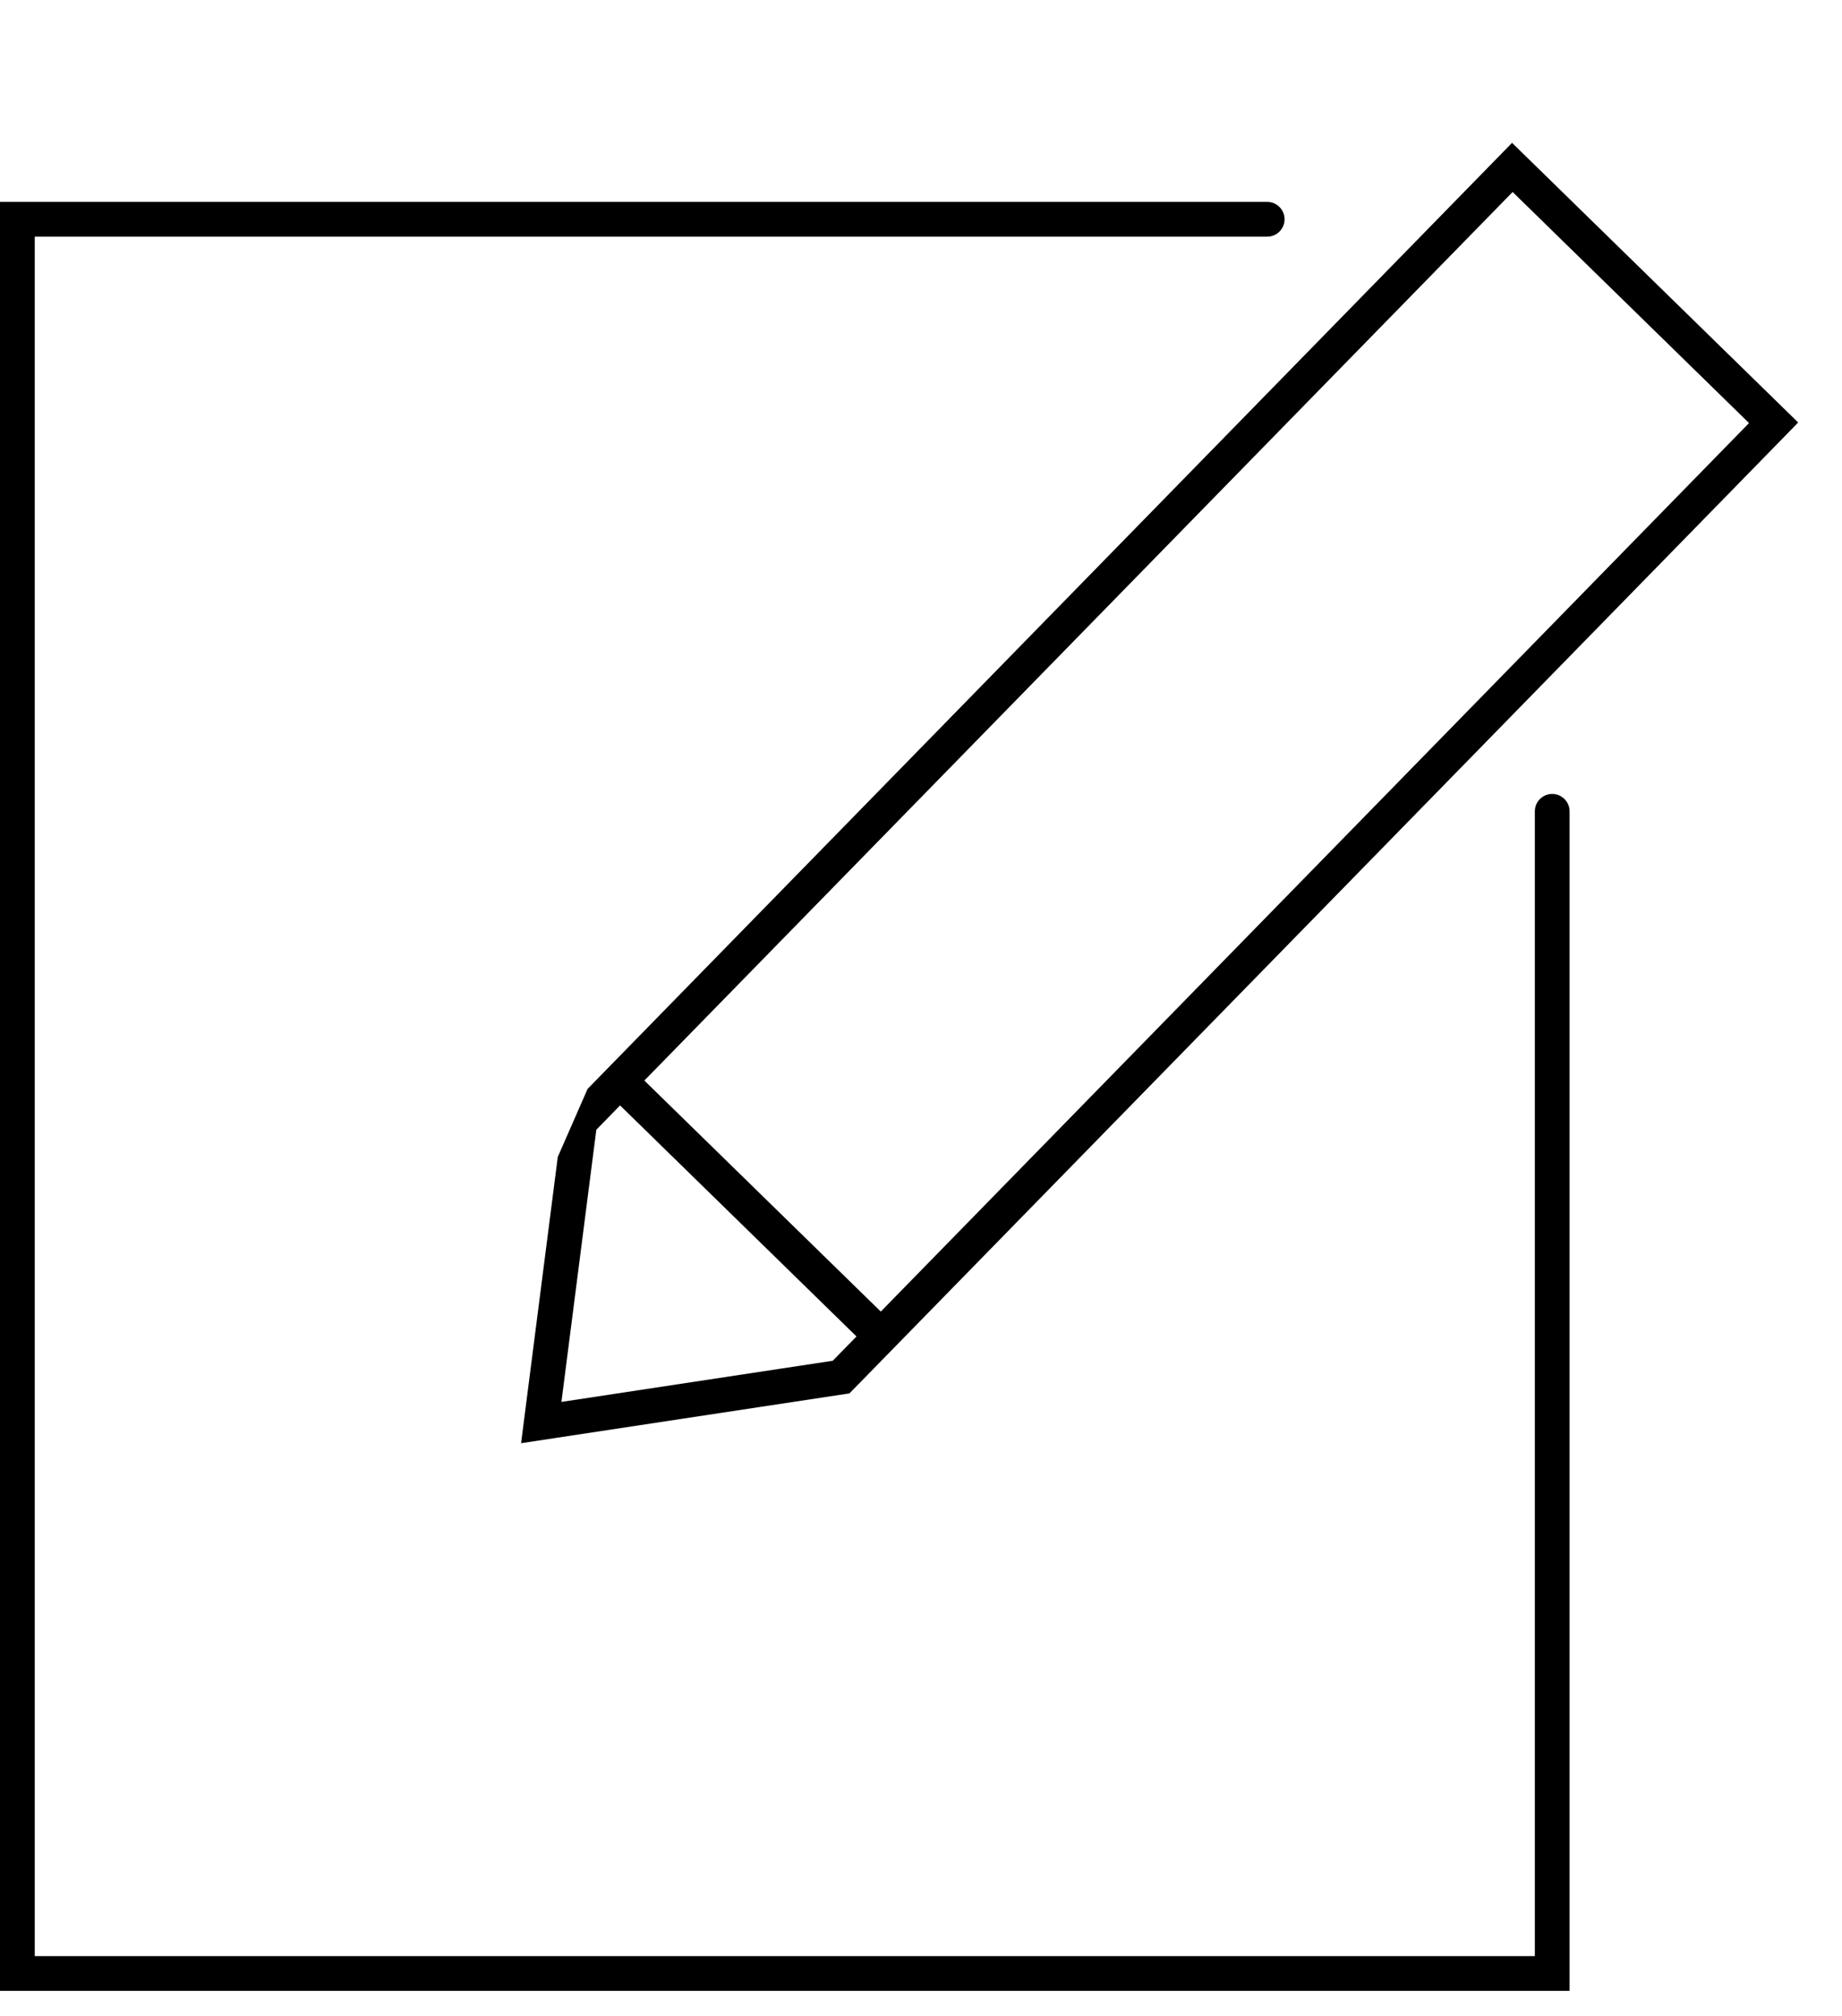
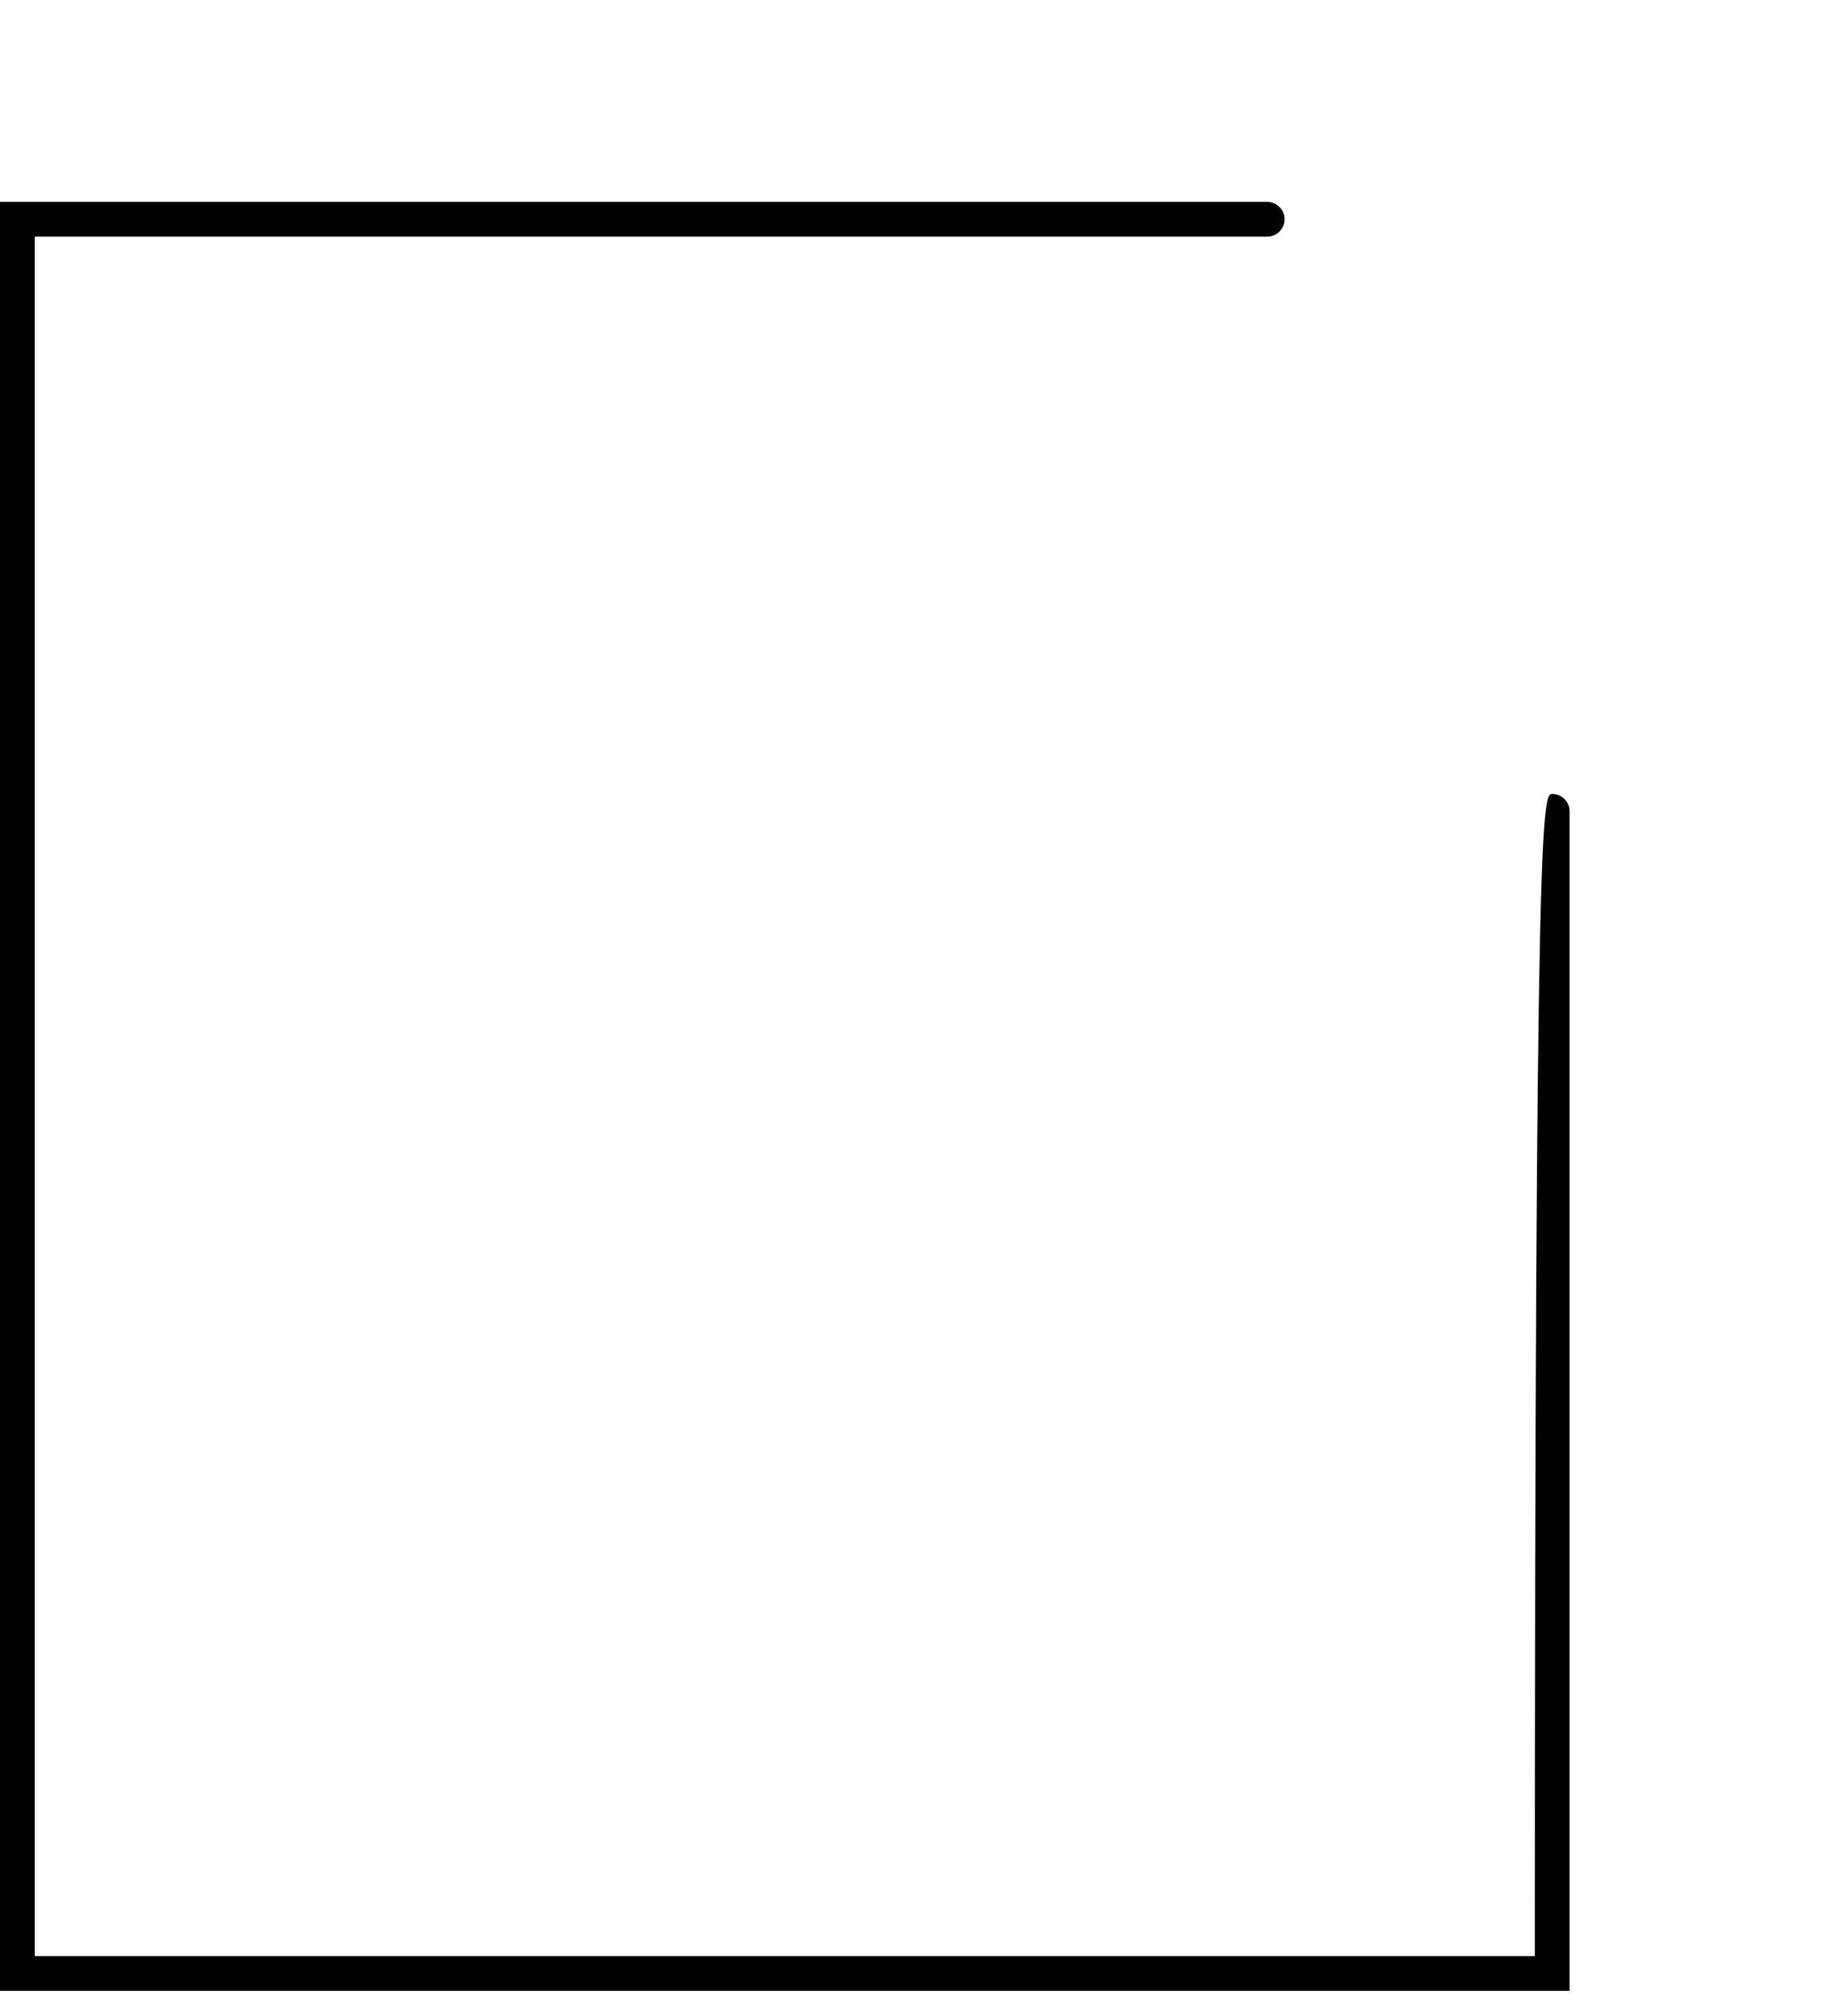
<svg xmlns="http://www.w3.org/2000/svg" width="53" height="58" viewBox="0 0 53 58" fill="none">
-   <path fill-rule="evenodd" clip-rule="evenodd" d="M15.125 40.491L16.049 33.287L16.907 31.329L42.807 4.826L43.506 4.11L44.222 4.809L51.024 11.457L51.739 12.156L51.041 12.871L25.14 39.375L24.441 40.09L24.441 40.09L16.021 41.367L14.993 41.523L15.125 40.491ZM16.049 33.287L16.208 32.044L16.208 32.044L16.208 32.044L16.049 33.287ZM18.54 31.089L43.523 5.524L50.325 12.172L25.343 37.736L18.54 31.089ZM17.841 31.804L17.158 32.504L16.154 40.335L23.96 39.151L24.644 38.452L17.841 31.804Z" fill="black" />
-   <path fill-rule="evenodd" clip-rule="evenodd" d="M0 5.809H36.461C36.737 5.809 36.961 6.033 36.961 6.309C36.961 6.585 36.737 6.809 36.461 6.809H1V56.28H44.162V23.343C44.162 23.067 44.386 22.843 44.662 22.843C44.938 22.843 45.162 23.067 45.162 23.343V57.28H0V5.809Z" fill="black" />
+   <path fill-rule="evenodd" clip-rule="evenodd" d="M0 5.809H36.461C36.737 5.809 36.961 6.033 36.961 6.309C36.961 6.585 36.737 6.809 36.461 6.809H1V56.28H44.162C44.162 23.067 44.386 22.843 44.662 22.843C44.938 22.843 45.162 23.067 45.162 23.343V57.28H0V5.809Z" fill="black" />
</svg>